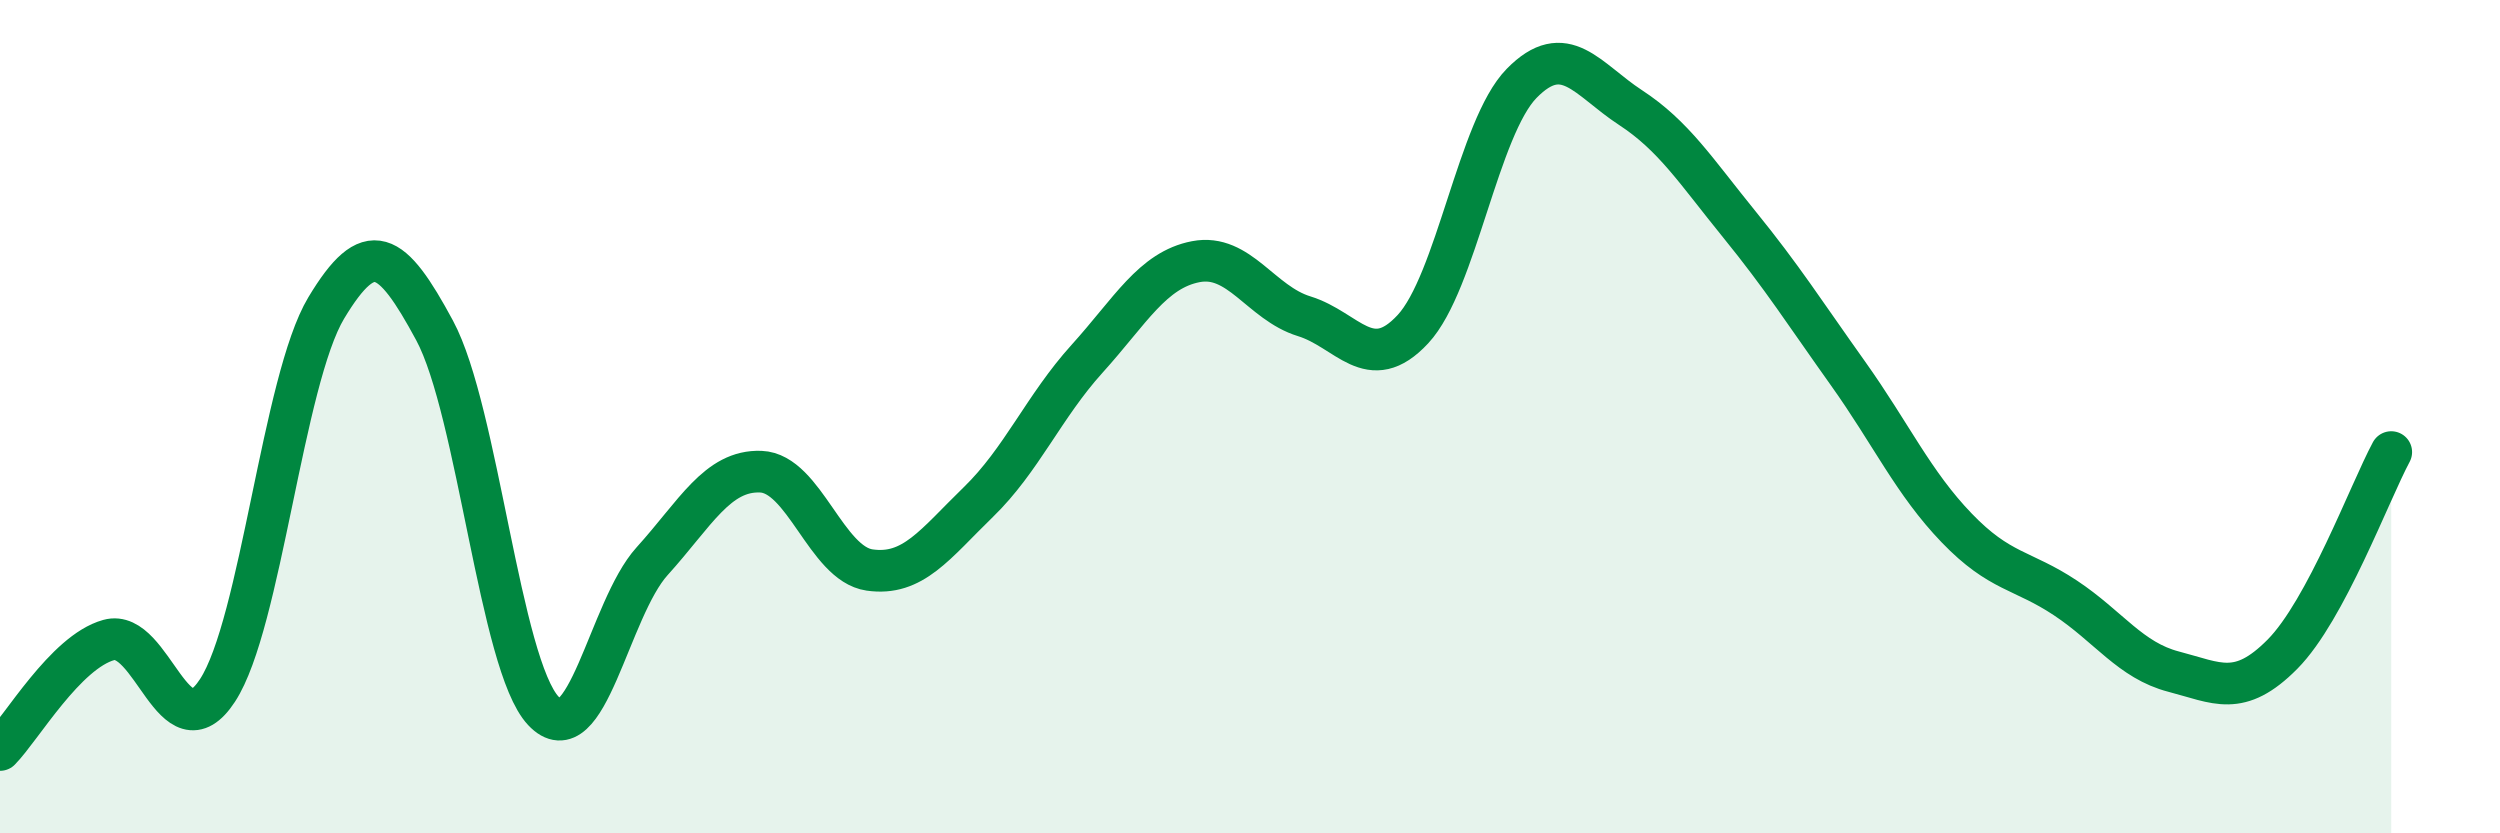
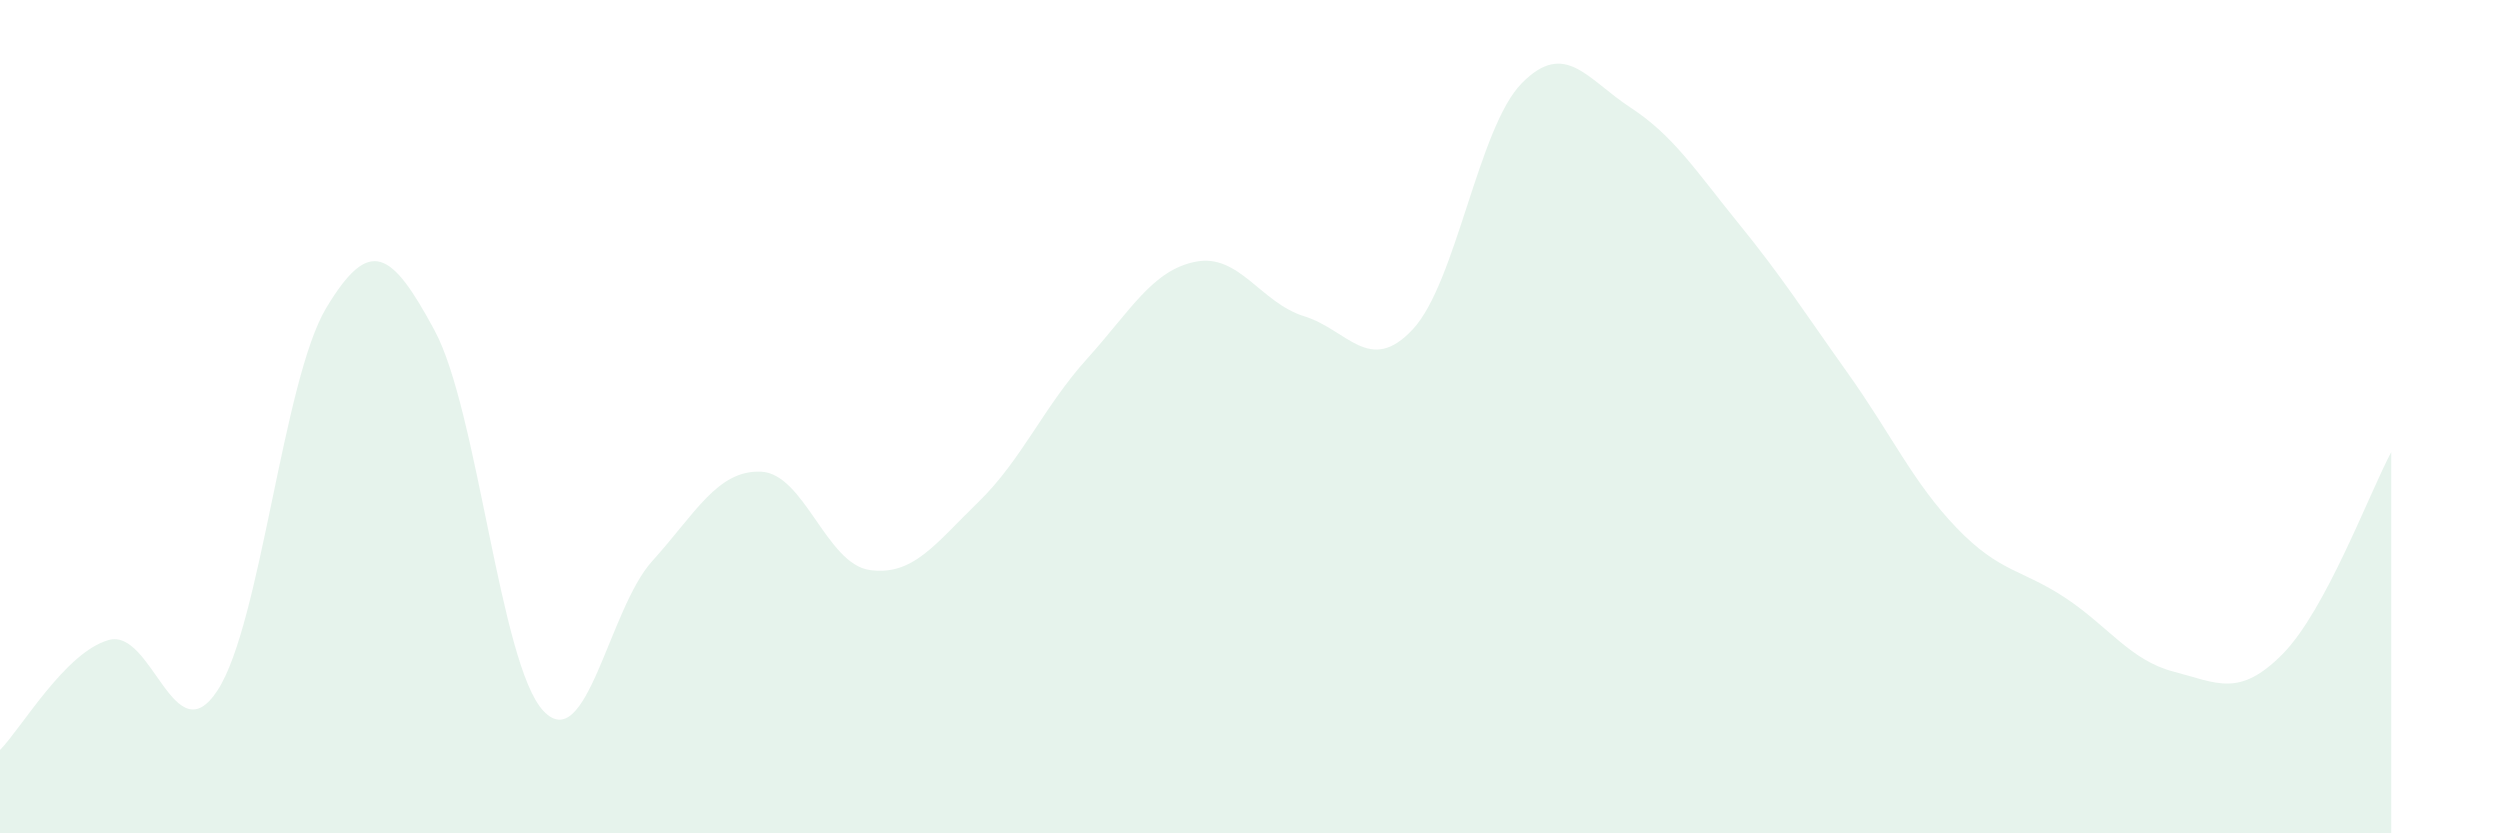
<svg xmlns="http://www.w3.org/2000/svg" width="60" height="20" viewBox="0 0 60 20">
  <path d="M 0,18 C 0.52,17.47 1.57,15.65 2.61,15.36 C 3.65,15.07 4.18,18.16 5.22,16.57 C 6.26,14.98 6.79,9.12 7.83,7.39 C 8.87,5.66 9.39,6 10.43,7.93 C 11.47,9.86 12,15.95 13.04,17.06 C 14.08,18.17 14.61,14.62 15.65,13.47 C 16.69,12.32 17.22,11.28 18.26,11.32 C 19.3,11.36 19.83,13.53 20.87,13.68 C 21.91,13.83 22.44,13.06 23.48,12.05 C 24.52,11.04 25.05,9.76 26.09,8.61 C 27.13,7.46 27.66,6.48 28.7,6.28 C 29.74,6.08 30.26,7.27 31.3,7.59 C 32.34,7.91 32.87,9.02 33.91,7.9 C 34.95,6.78 35.48,3.06 36.52,2 C 37.56,0.94 38.09,1.9 39.13,2.58 C 40.17,3.26 40.7,4.1 41.74,5.38 C 42.78,6.66 43.31,7.5 44.35,8.96 C 45.39,10.42 45.92,11.59 46.96,12.67 C 48,13.75 48.53,13.66 49.57,14.35 C 50.61,15.04 51.13,15.85 52.17,16.12 C 53.21,16.39 53.74,16.75 54.78,15.7 C 55.82,14.65 56.87,11.82 57.39,10.85L57.39 20L0 20Z" fill="#008740" opacity="0.1" stroke-linecap="round" stroke-linejoin="round" />
-   <path d="M 0,18 C 0.52,17.47 1.57,15.65 2.61,15.36 C 3.65,15.07 4.18,18.16 5.22,16.57 C 6.26,14.98 6.79,9.12 7.83,7.39 C 8.87,5.66 9.39,6 10.43,7.93 C 11.47,9.86 12,15.95 13.04,17.06 C 14.08,18.17 14.61,14.62 15.65,13.47 C 16.69,12.32 17.22,11.28 18.26,11.32 C 19.3,11.36 19.83,13.53 20.87,13.68 C 21.91,13.83 22.44,13.06 23.48,12.05 C 24.52,11.04 25.05,9.76 26.09,8.61 C 27.13,7.46 27.66,6.48 28.7,6.28 C 29.74,6.08 30.26,7.27 31.3,7.59 C 32.34,7.91 32.87,9.02 33.91,7.9 C 34.95,6.78 35.48,3.06 36.52,2 C 37.56,0.94 38.09,1.9 39.13,2.58 C 40.17,3.26 40.7,4.1 41.74,5.38 C 42.78,6.66 43.31,7.5 44.35,8.96 C 45.39,10.42 45.92,11.59 46.96,12.67 C 48,13.75 48.53,13.66 49.57,14.35 C 50.61,15.04 51.13,15.85 52.17,16.12 C 53.21,16.39 53.74,16.75 54.78,15.7 C 55.82,14.65 56.87,11.82 57.39,10.85" stroke="#008740" stroke-width="1" fill="none" stroke-linecap="round" stroke-linejoin="round" />
</svg>